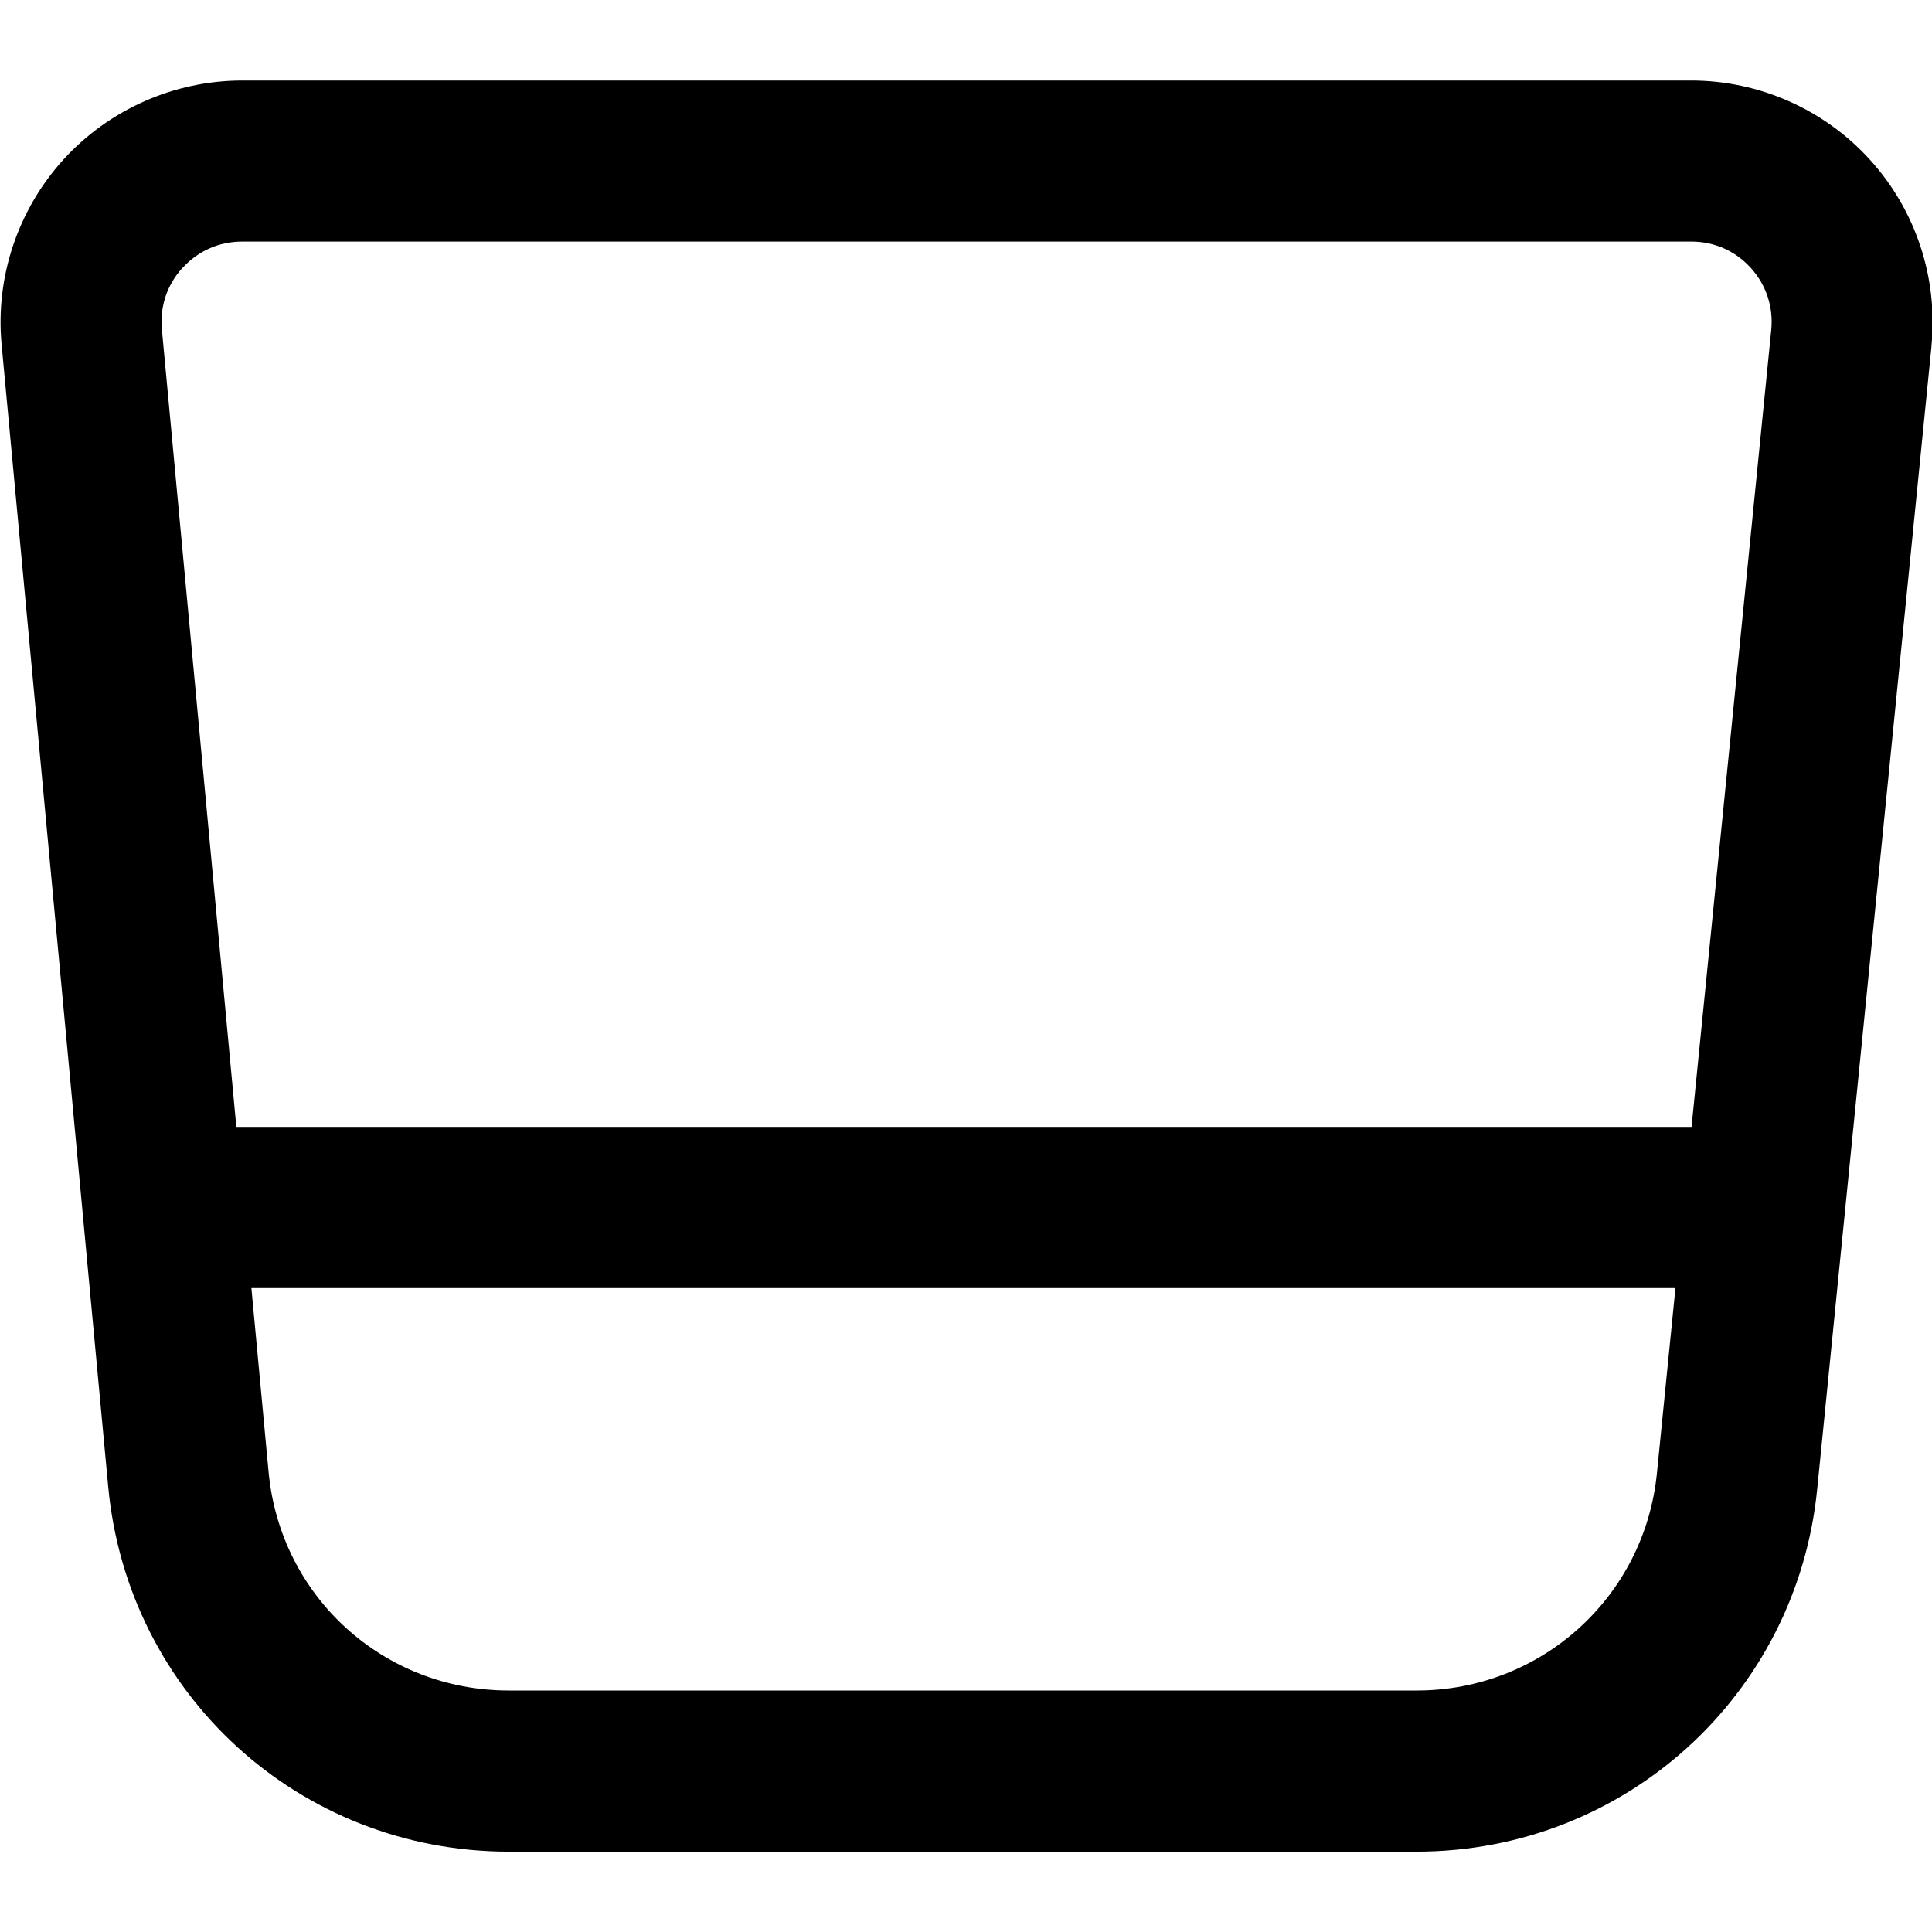
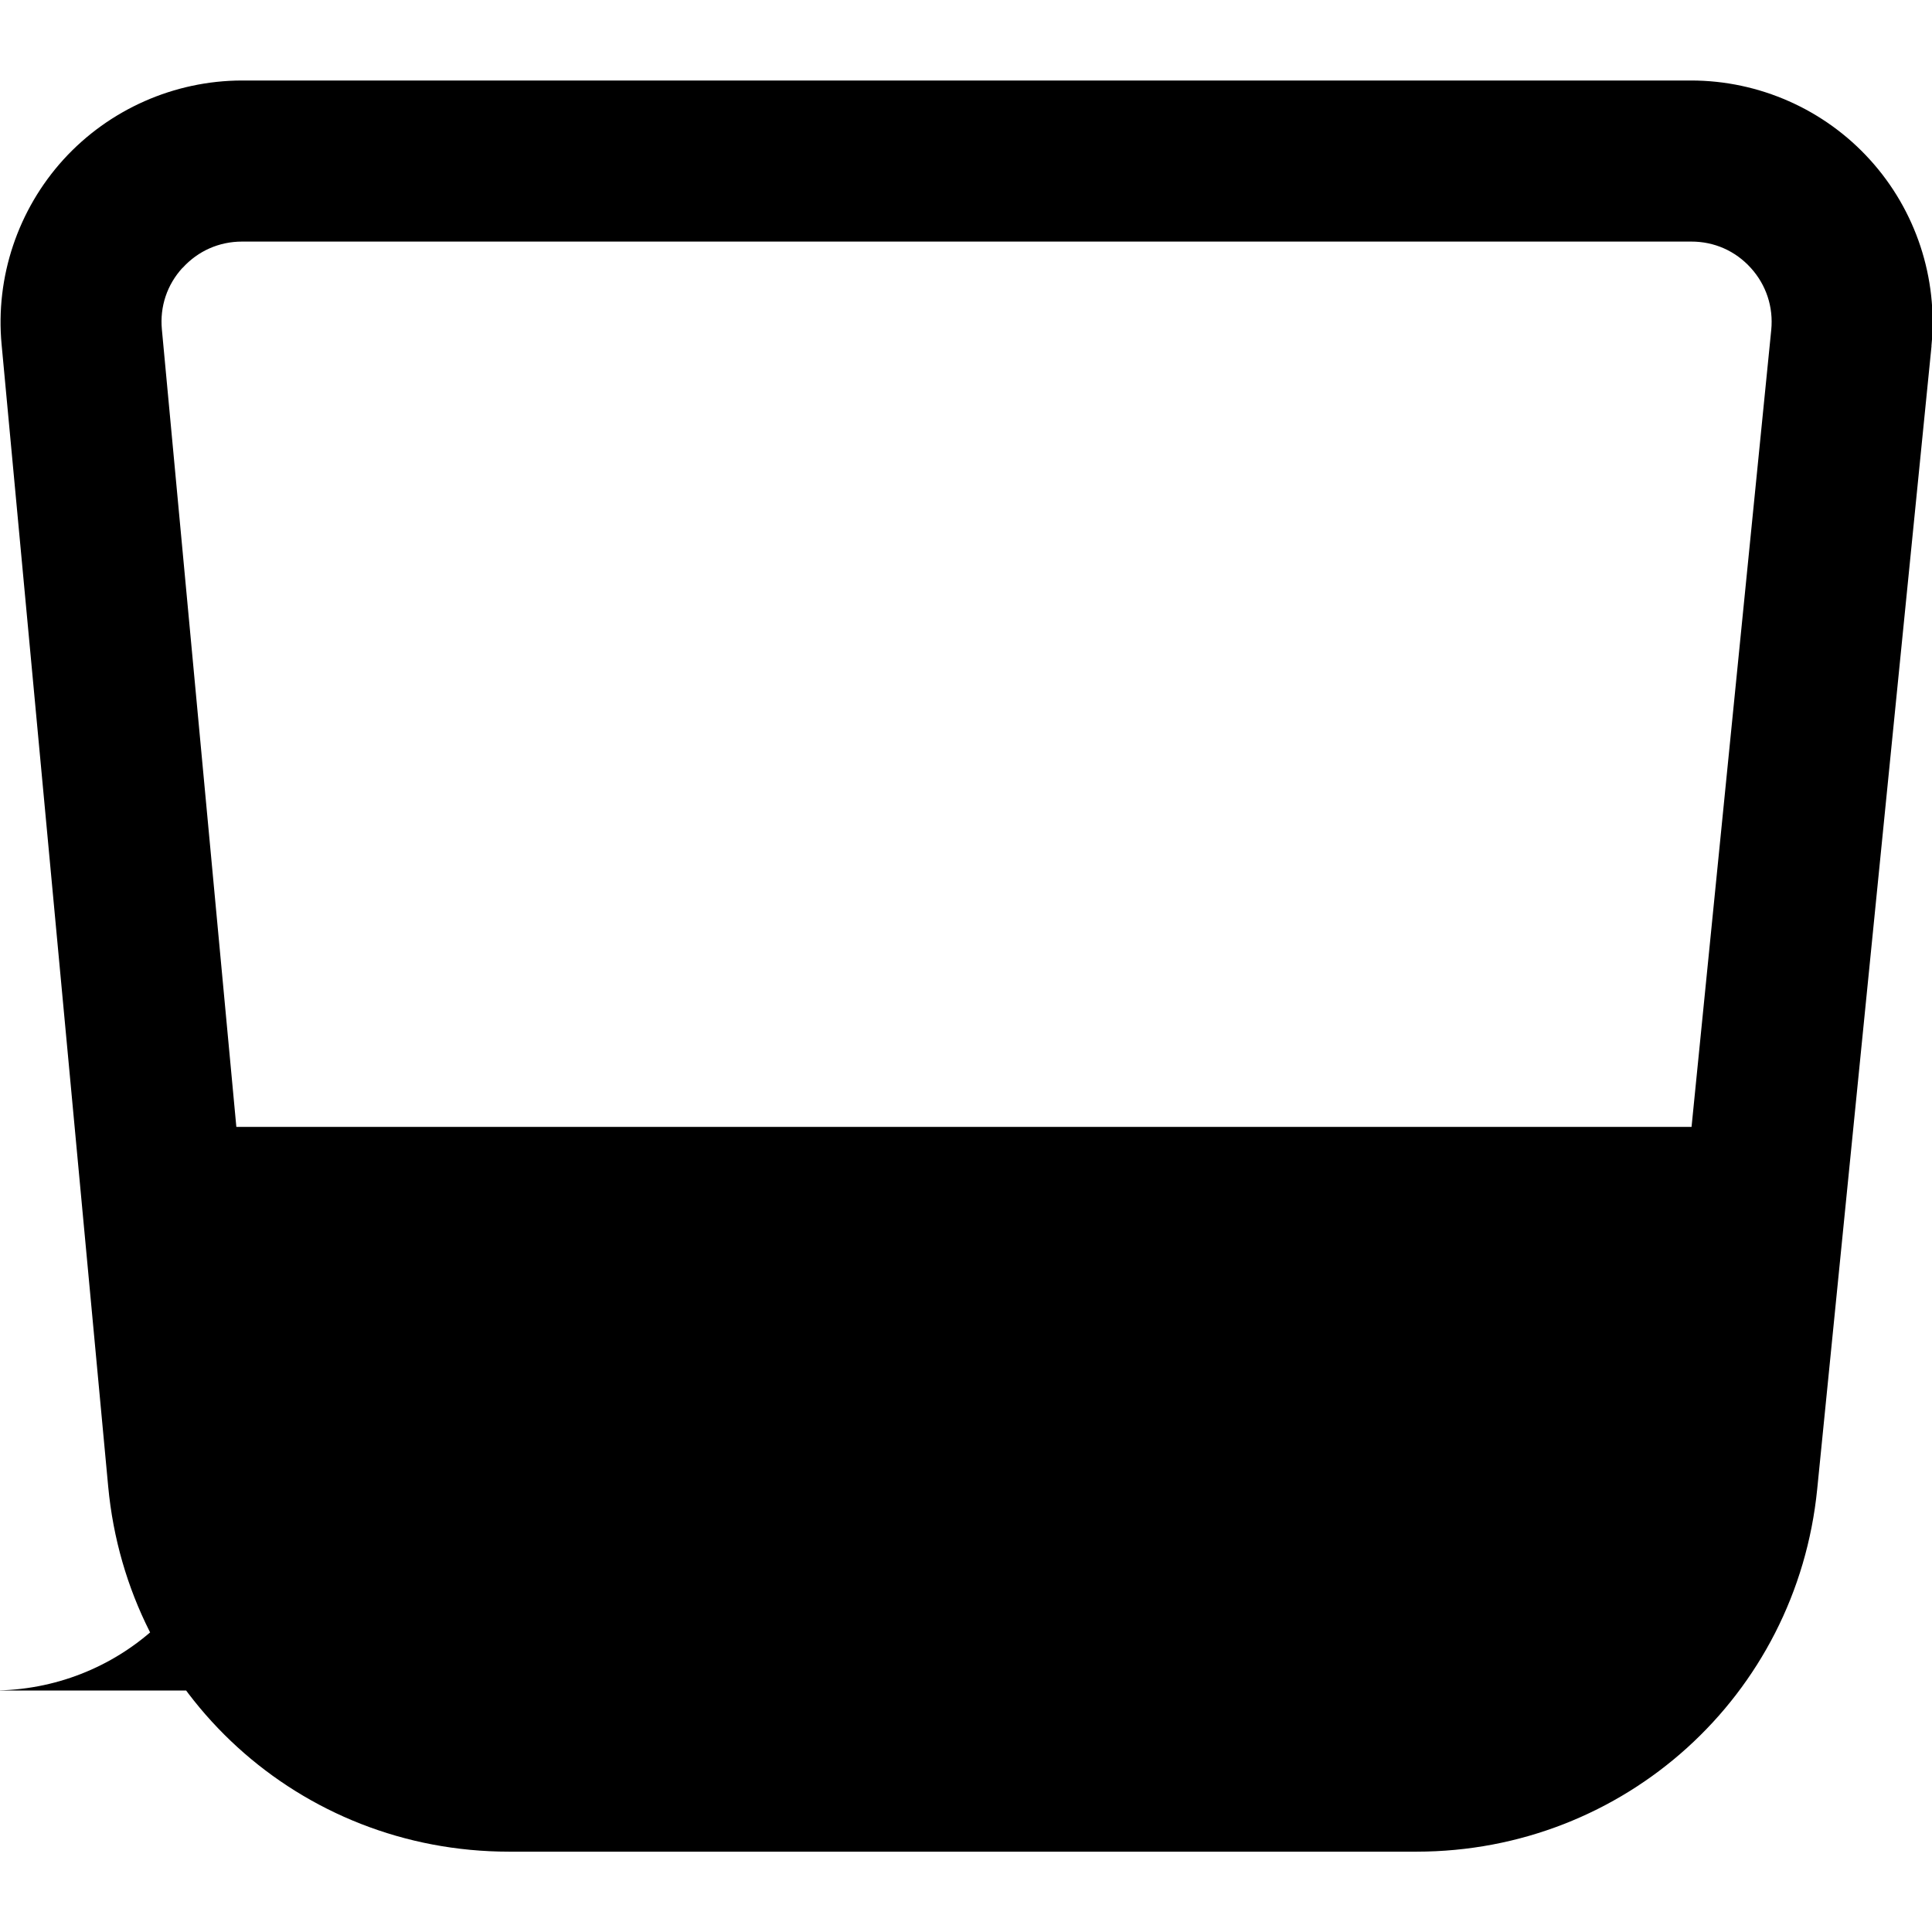
<svg xmlns="http://www.w3.org/2000/svg" id="Layer_1" data-name="Layer 1" viewBox="0 0 24 24" width="512" height="512">
-   <path d="m23.993,4.298c.084-.842-.193-1.685-.762-2.312-.567-.627-1.378-.986-2.224-.986H3.007c-.842.001-1.65.358-2.218.981C.223,2.604-.059,3.441.02,4.28l1.324,14.186c.241,2.586,2.381,4.536,4.979,4.536h11.275c2.58-.001,4.72-1.937,4.976-4.504l1.42-14.199ZM2.268,3.328c.192-.211.454-.327.739-.327h18.001c.286-.001.549.115.741.327.192.212.282.486.254.771l-.99,9.9H2.936s-.925-9.906-.925-9.906c-.027-.284.064-.556.256-.766Zm15.33,17.672H6.322c-1.559.001-2.843-1.168-2.986-2.72l-.213-2.279h17.69s-.23,2.298-.23,2.298c-.153,1.54-1.438,2.701-2.985,2.701Z" />
+   <path d="m23.993,4.298c.084-.842-.193-1.685-.762-2.312-.567-.627-1.378-.986-2.224-.986H3.007c-.842.001-1.65.358-2.218.981C.223,2.604-.059,3.441.02,4.28l1.324,14.186c.241,2.586,2.381,4.536,4.979,4.536h11.275c2.58-.001,4.72-1.937,4.976-4.504l1.42-14.199ZM2.268,3.328c.192-.211.454-.327.739-.327h18.001c.286-.001.549.115.741.327.192.212.282.486.254.771l-.99,9.9H2.936s-.925-9.906-.925-9.906c-.027-.284.064-.556.256-.766Zm15.33,17.672H6.322c-1.559.001-2.843-1.168-2.986-2.72l-.213-2.279s-.23,2.298-.23,2.298c-.153,1.54-1.438,2.701-2.985,2.701Z" />
</svg>